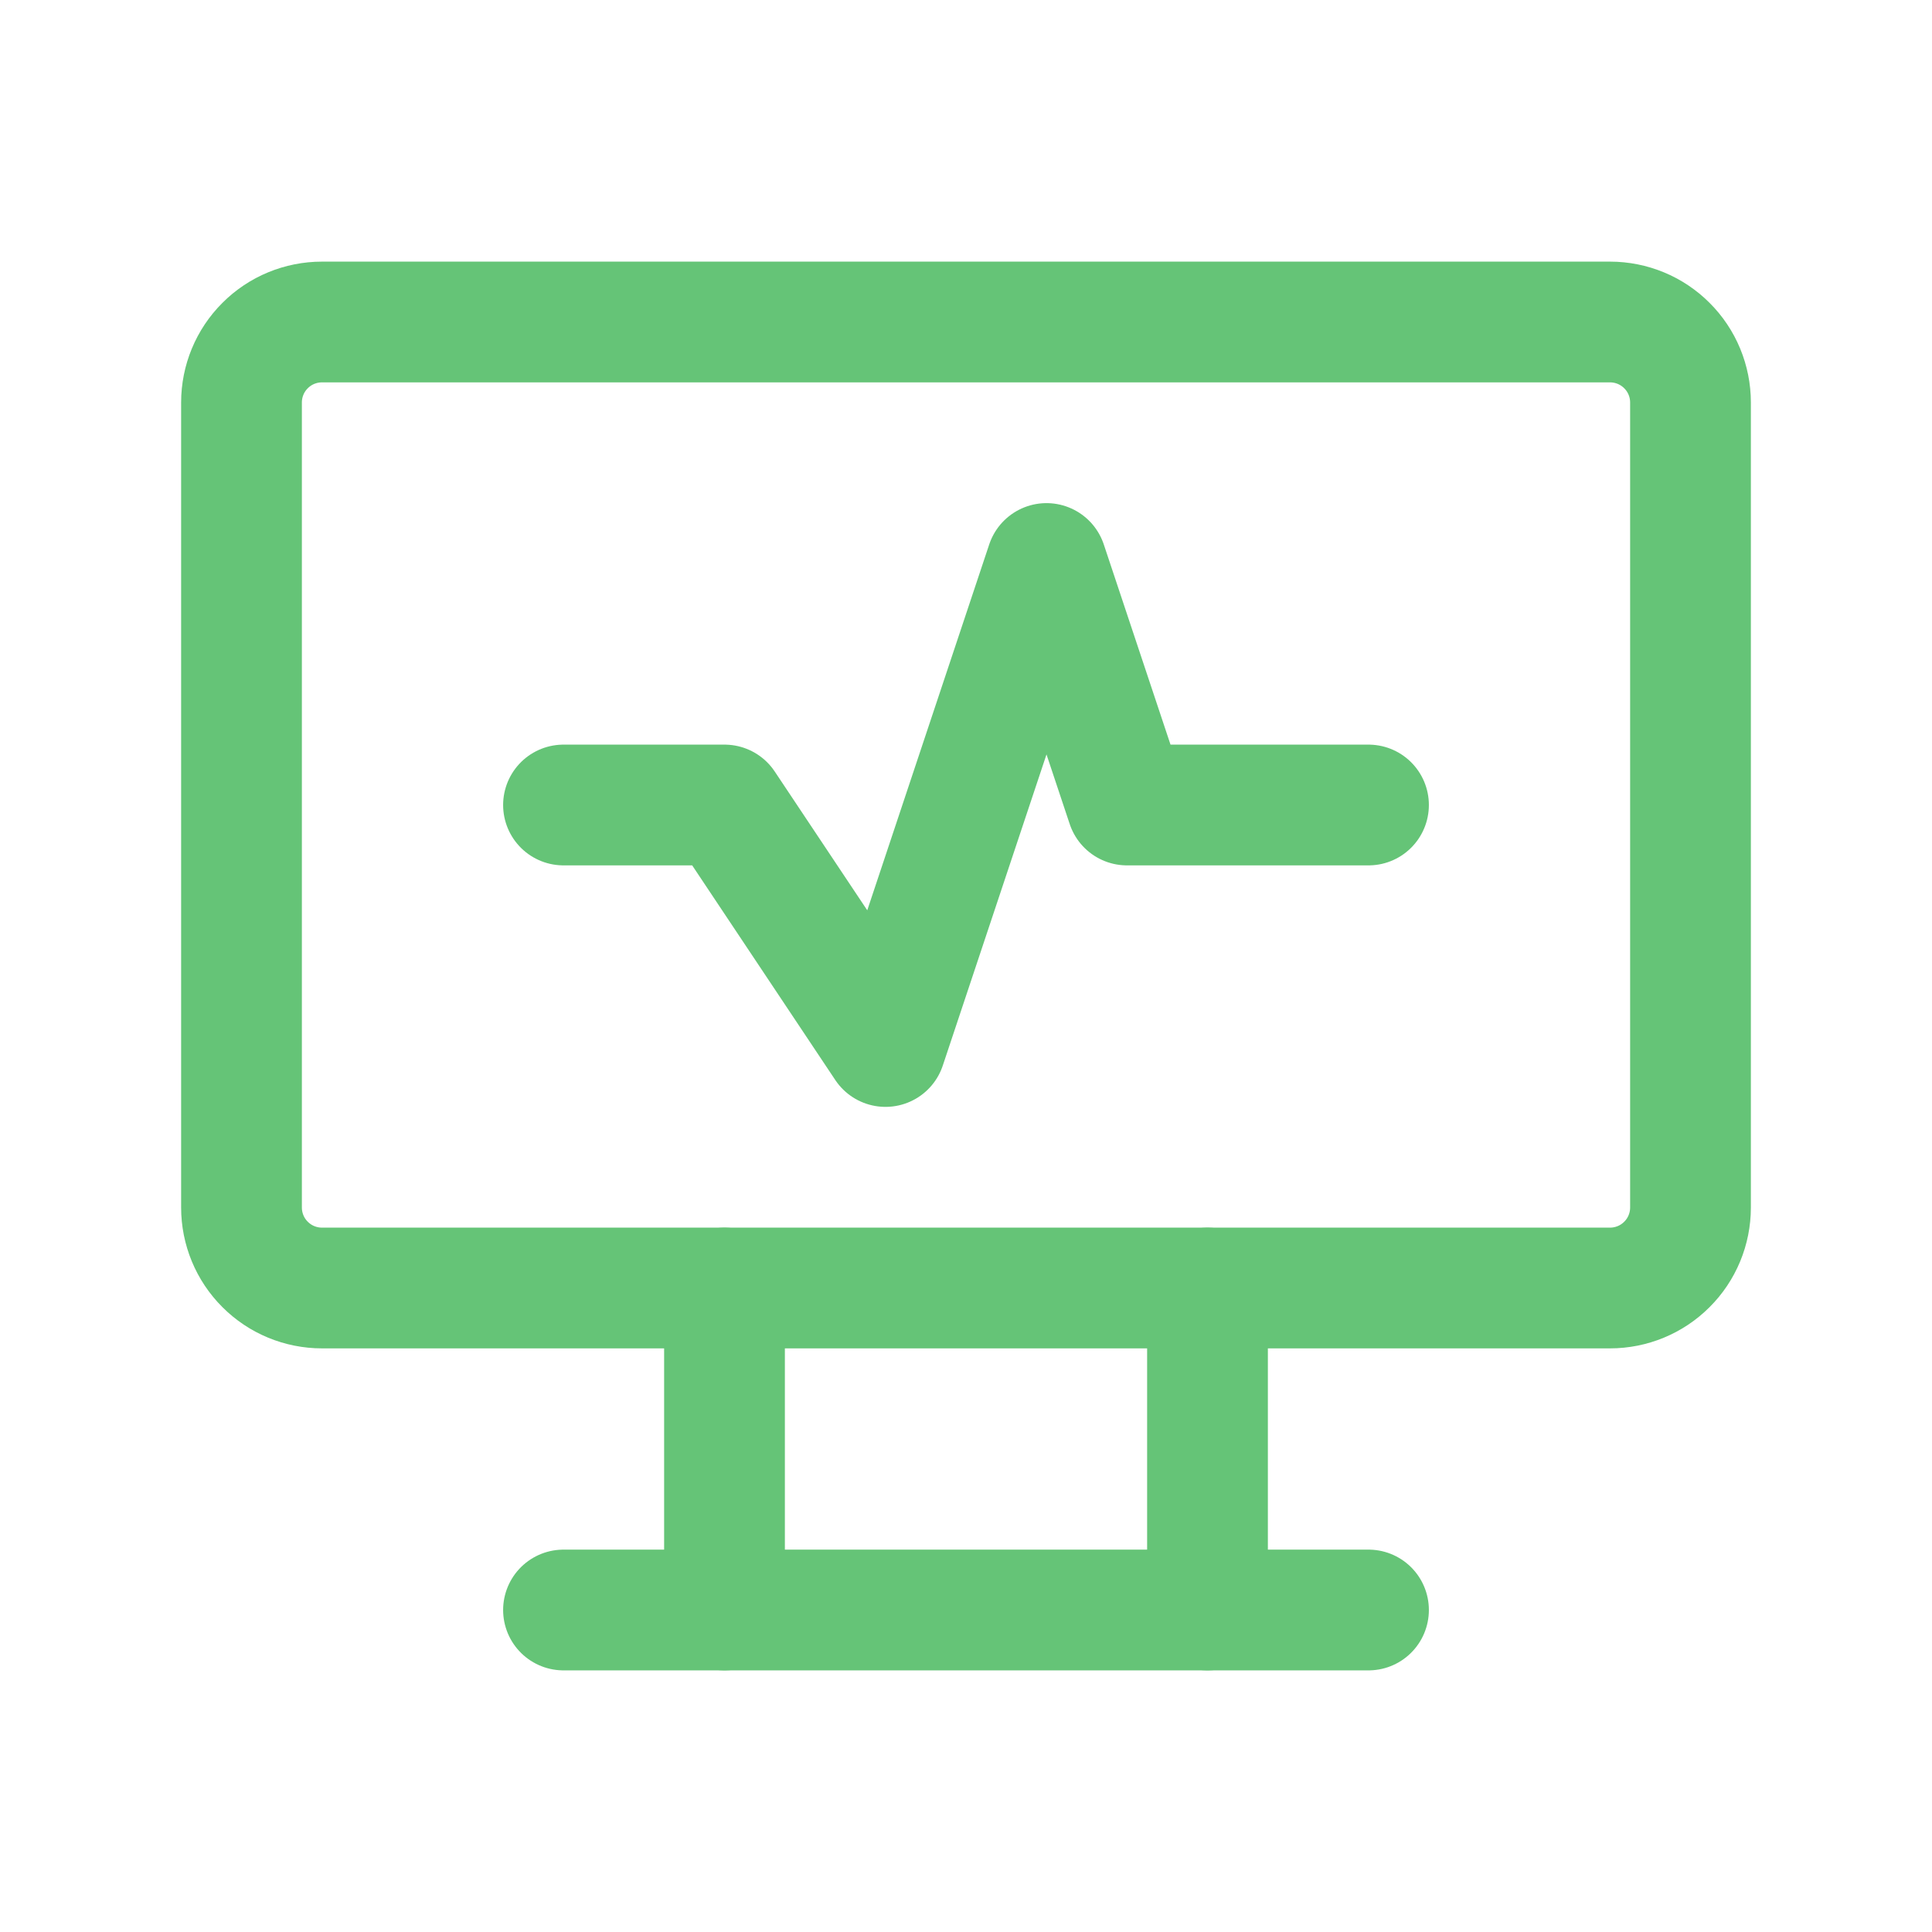
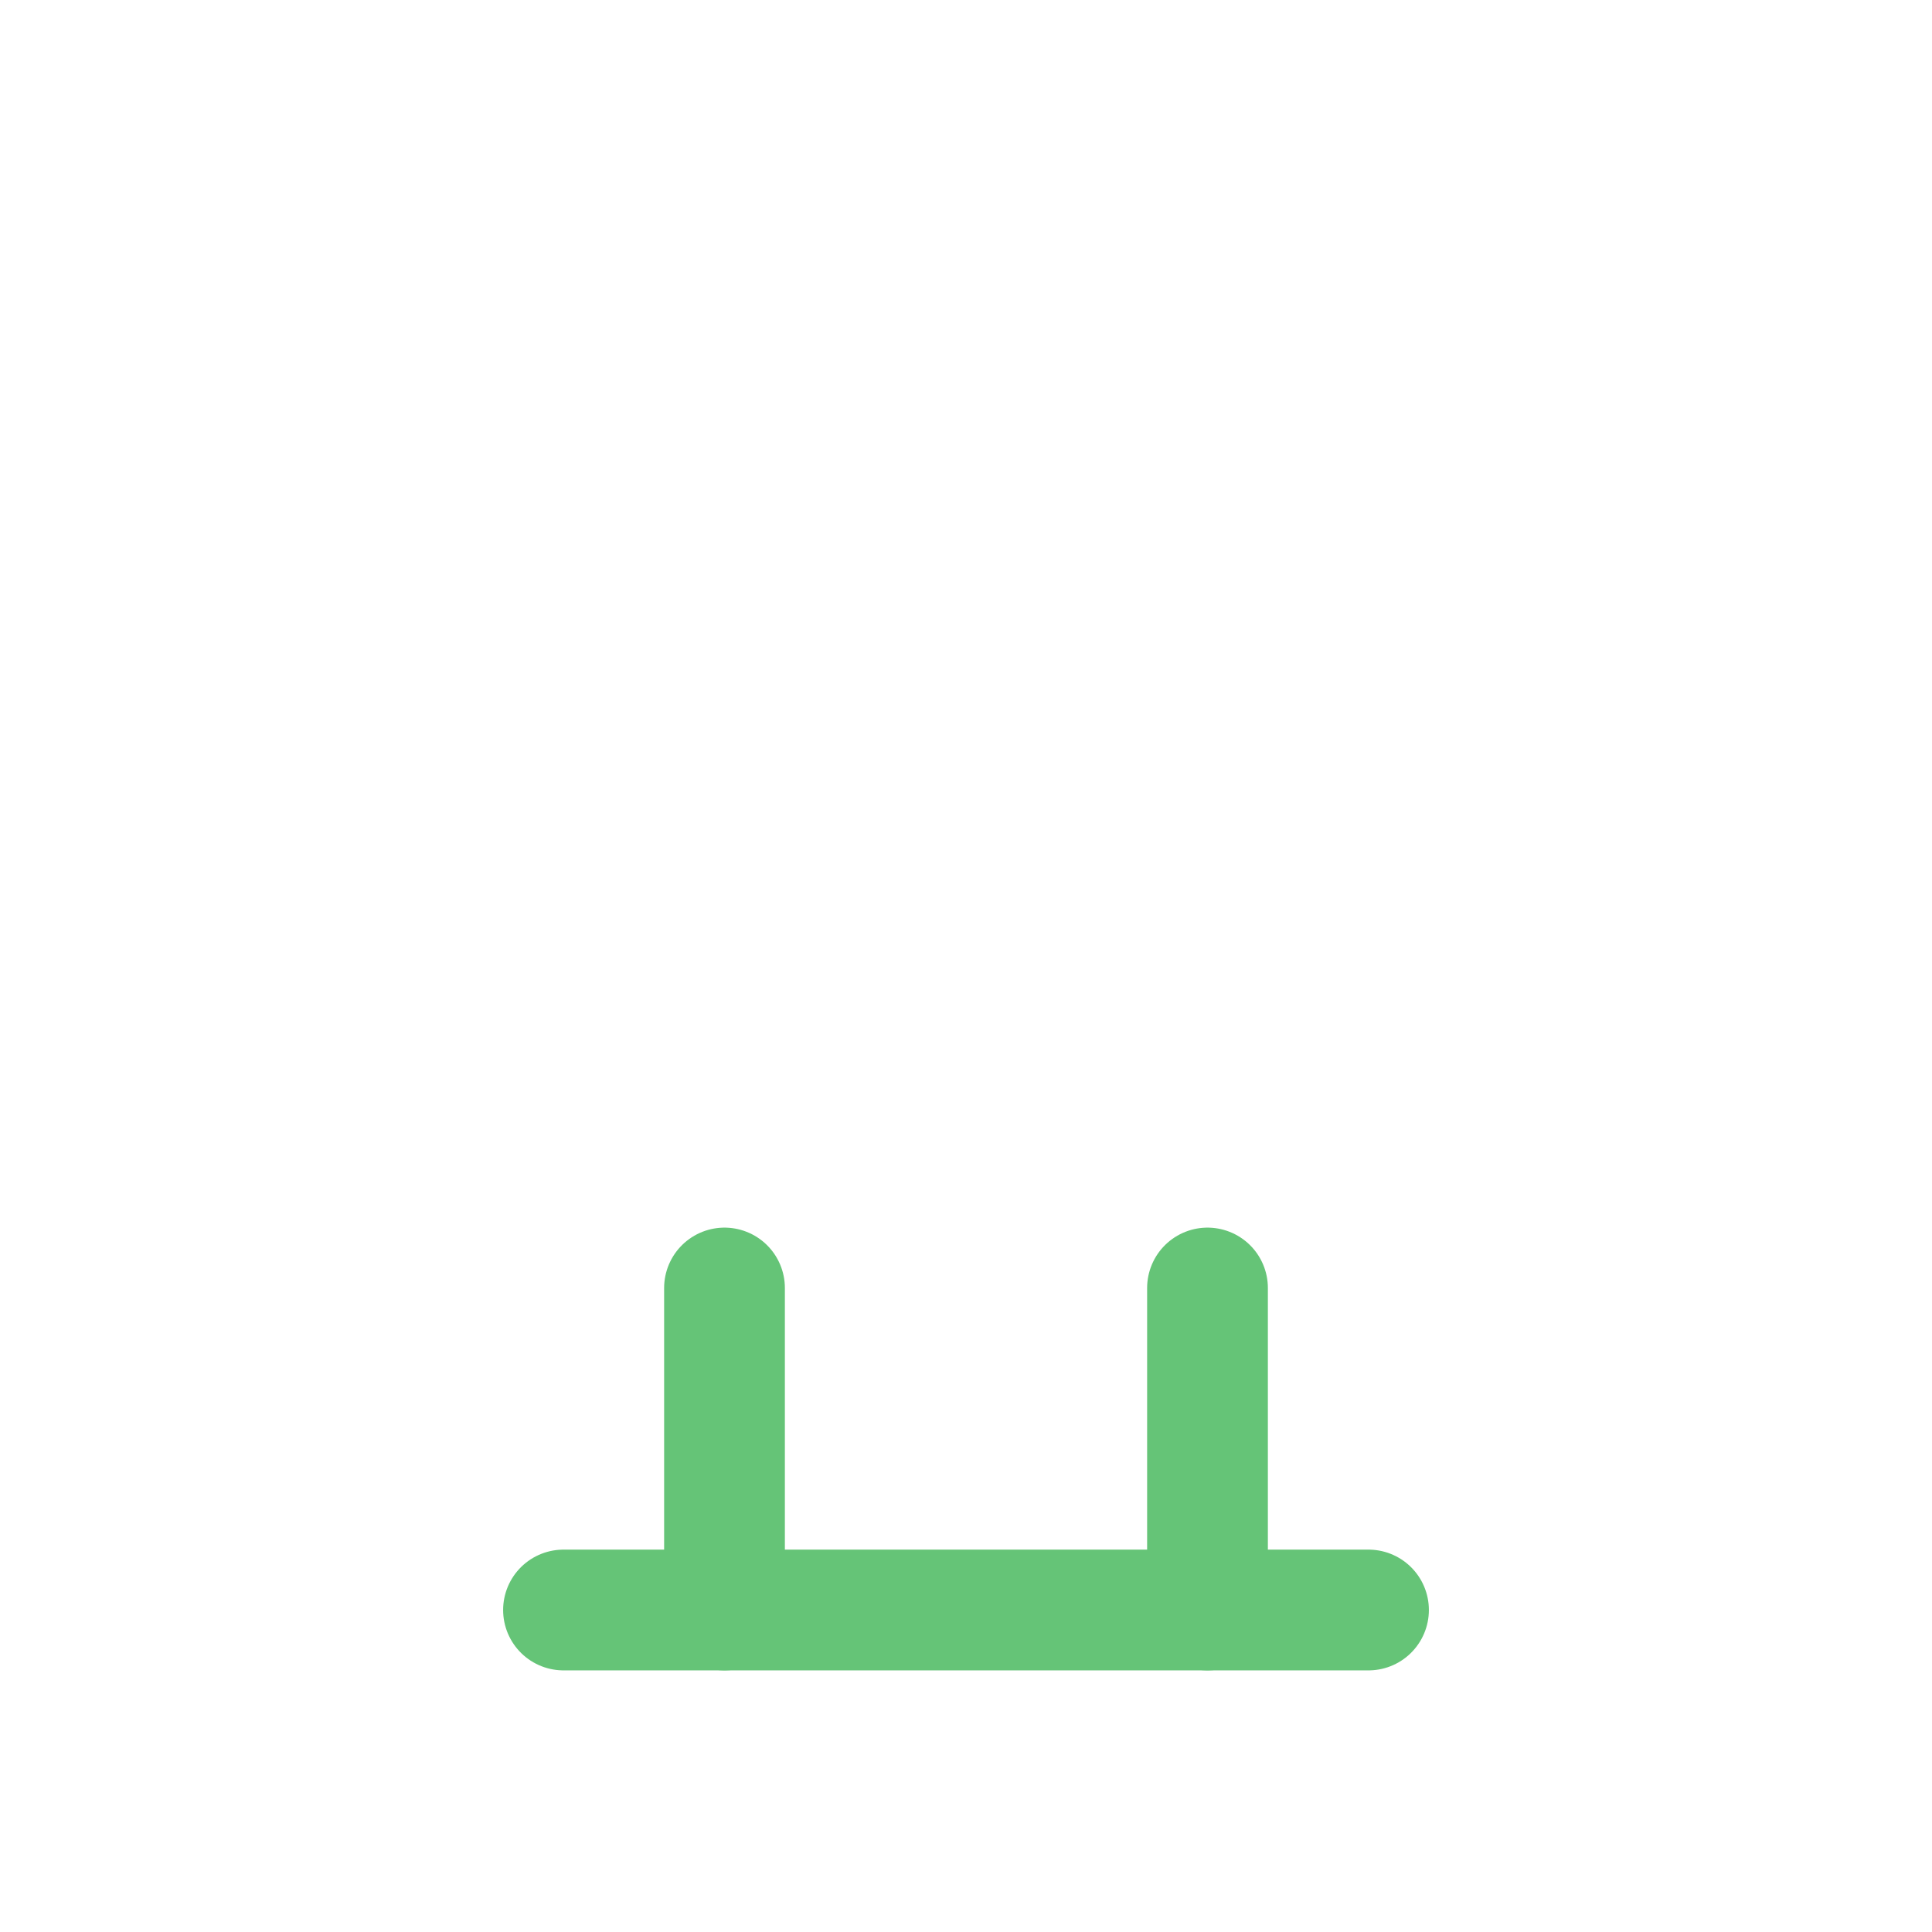
<svg xmlns="http://www.w3.org/2000/svg" width="24" height="24" viewBox="0 0 24 24" fill="none">
  <g clip-path="url(#clip0_5617_9953)">
-     <path d="M3 5C3 4.735 3.105 4.48 3.293 4.293C3.48 4.105 3.735 4 4 4H20C20.265 4 20.52 4.105 20.707 4.293C20.895 4.48 21 4.735 21 5V15C21 15.265 20.895 15.52 20.707 15.707C20.52 15.895 20.265 16 20 16H4C3.735 16 3.48 15.895 3.293 15.707C3.105 15.52 3 15.265 3 15V5Z" stroke="#65C477" stroke-width="1.5" stroke-linejoin="round" />
    <path d="M7 20H17" stroke="#65C477" stroke-width="1.5" stroke-linecap="round" stroke-linejoin="round" />
    <path d="M9 16V20" stroke="#65C477" stroke-width="1.5" stroke-linecap="round" stroke-linejoin="round" />
    <path d="M15 16V20" stroke="#65C477" stroke-width="1.5" stroke-linecap="round" stroke-linejoin="round" />
-     <path d="M7 10H9L11 13L13 7L14 10H17" stroke="#65C477" stroke-width="1.5" stroke-linecap="round" stroke-linejoin="round" />
  </g>
  <defs>
    <clipPath id="clip0_5617_9953">
      <rect width="24" height="24" fill="white" />
    </clipPath>
  </defs>
</svg>